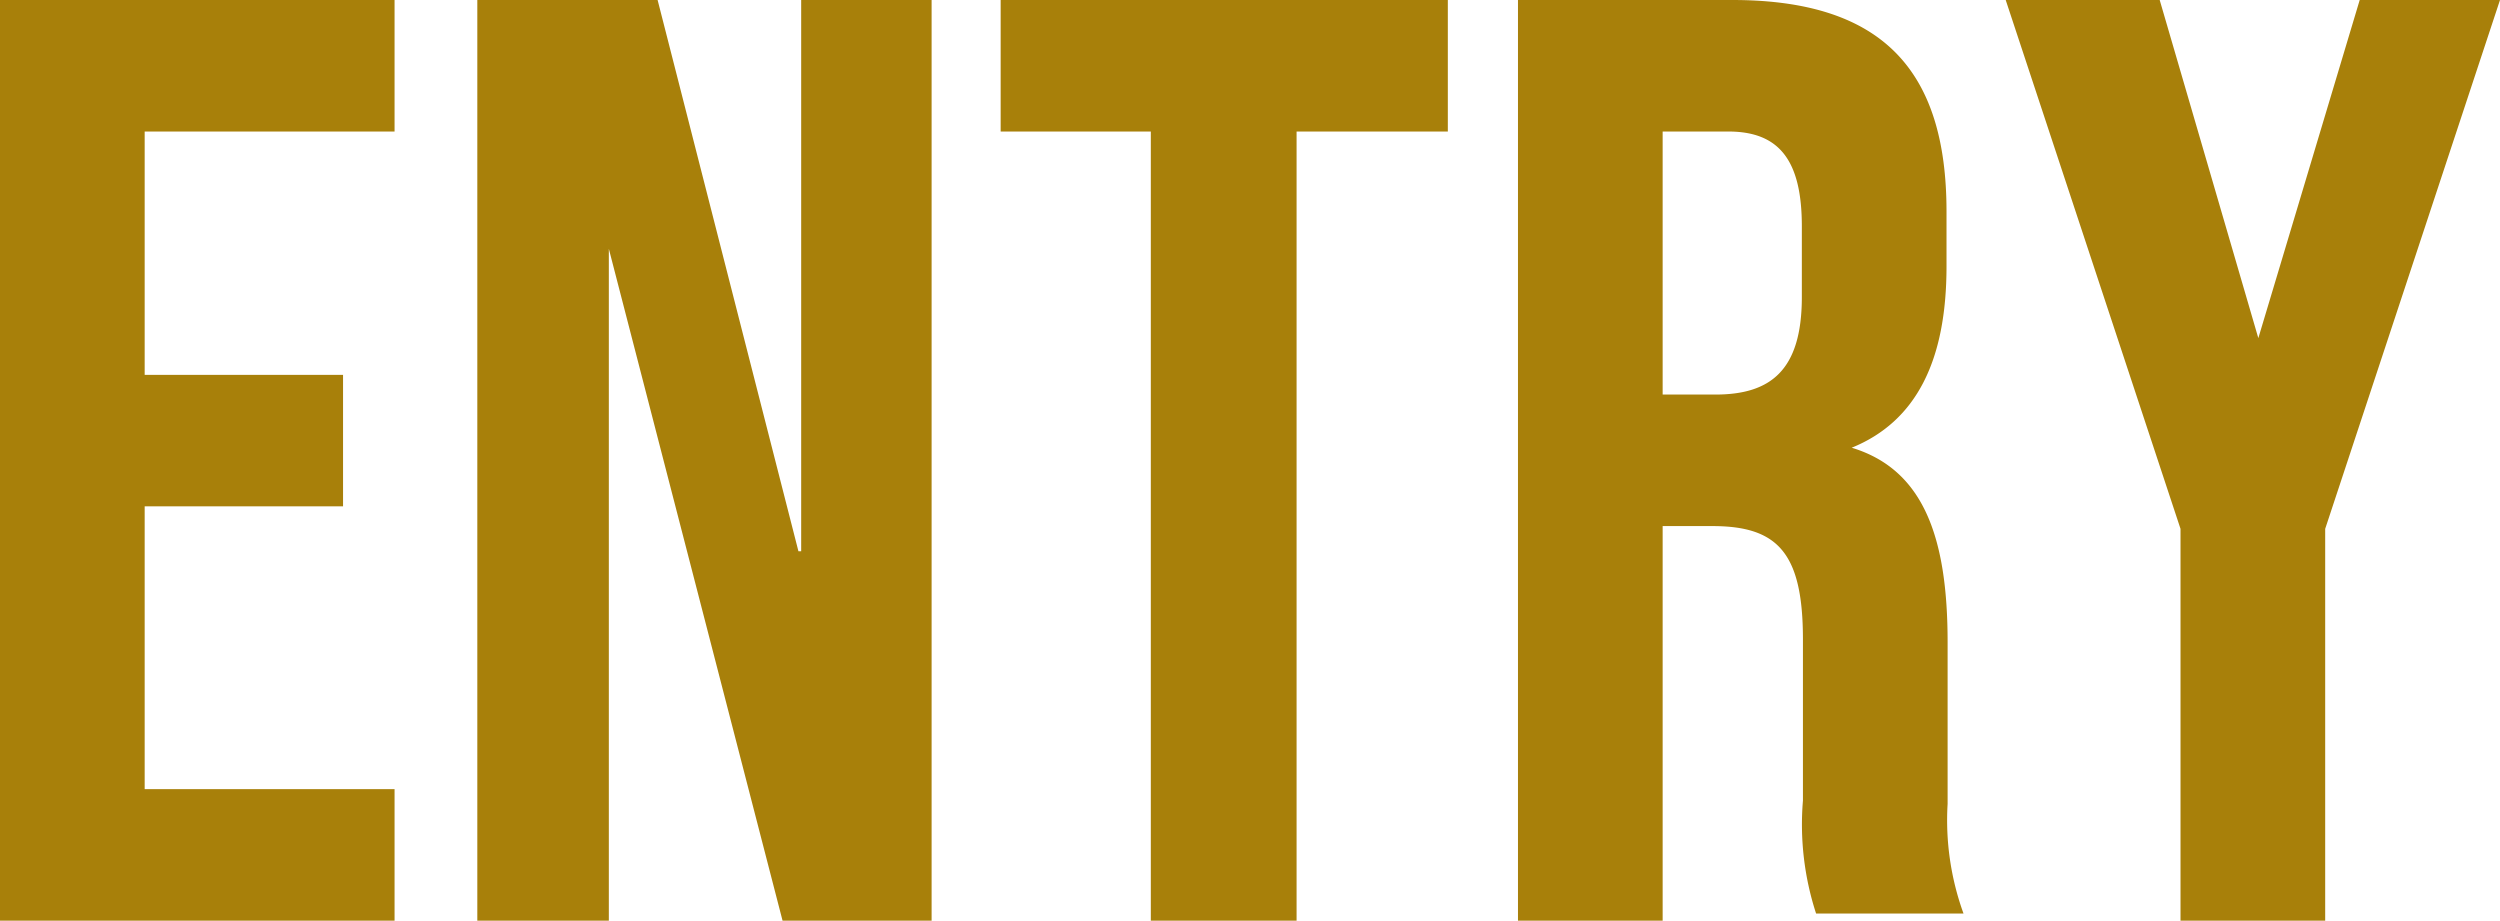
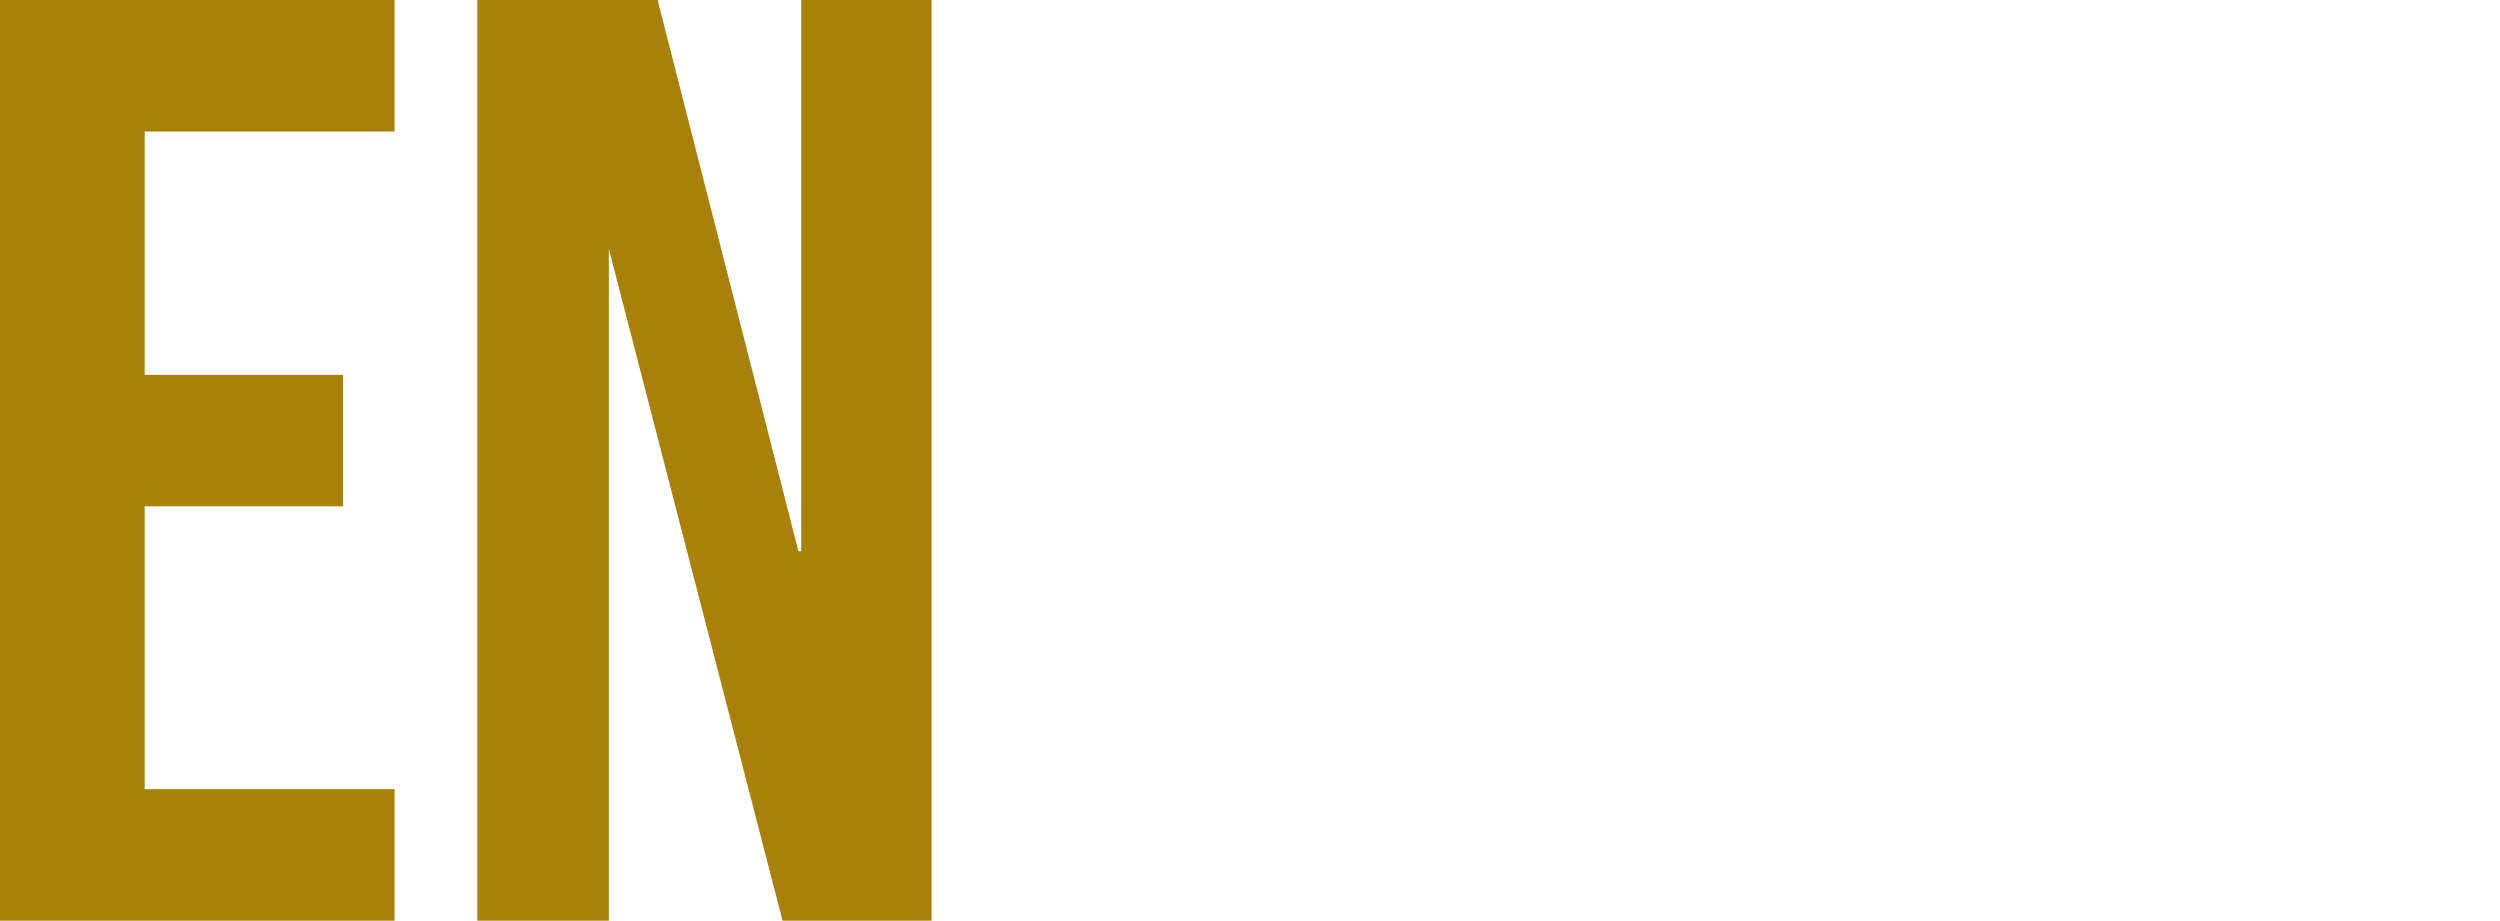
<svg xmlns="http://www.w3.org/2000/svg" viewBox="0 0 45.62 16.8">
  <defs>
    <style>.cls-1{fill:#a8800a;}</style>
  </defs>
  <g id="レイヤー_2" data-name="レイヤー 2">
    <g id="text">
      <path class="cls-1" d="M0,0H7.2V2.4H2.64V6.84H6.26v2.4H2.64V14.4H7.2v2.4H0Z" />
      <path class="cls-1" d="M8.71,0H12l2.57,10.06h.05V0H17V16.8H14.28L11.11,4.54h0V16.8H8.71Z" />
-       <path class="cls-1" d="M21,2.4H18.26V0h8.16V2.4H23.66V16.8H21Z" />
-       <path class="cls-1" d="M27.7,0h3.91c2.73,0,3.91,1.27,3.91,3.86v1c0,1.72-.55,2.83-1.73,3.31v0c1.32.4,1.75,1.65,1.75,3.55v2.95a5,5,0,0,0,.29,2H33.14a5.24,5.24,0,0,1-.24-2.06V11.67c0-1.57-.45-2.07-1.65-2.07h-.91v7.2H27.7Zm3.6,7.2c1,0,1.58-.43,1.58-1.78V4.13c0-1.2-.41-1.73-1.34-1.73h-1.2V7.2Z" />
-       <path class="cls-1" d="M39.79,9.65,36.6,0h2.81l1.8,6.17h0L43.06,0h2.56L42.43,9.65V16.8H39.79Z" />
    </g>
  </g>
</svg>